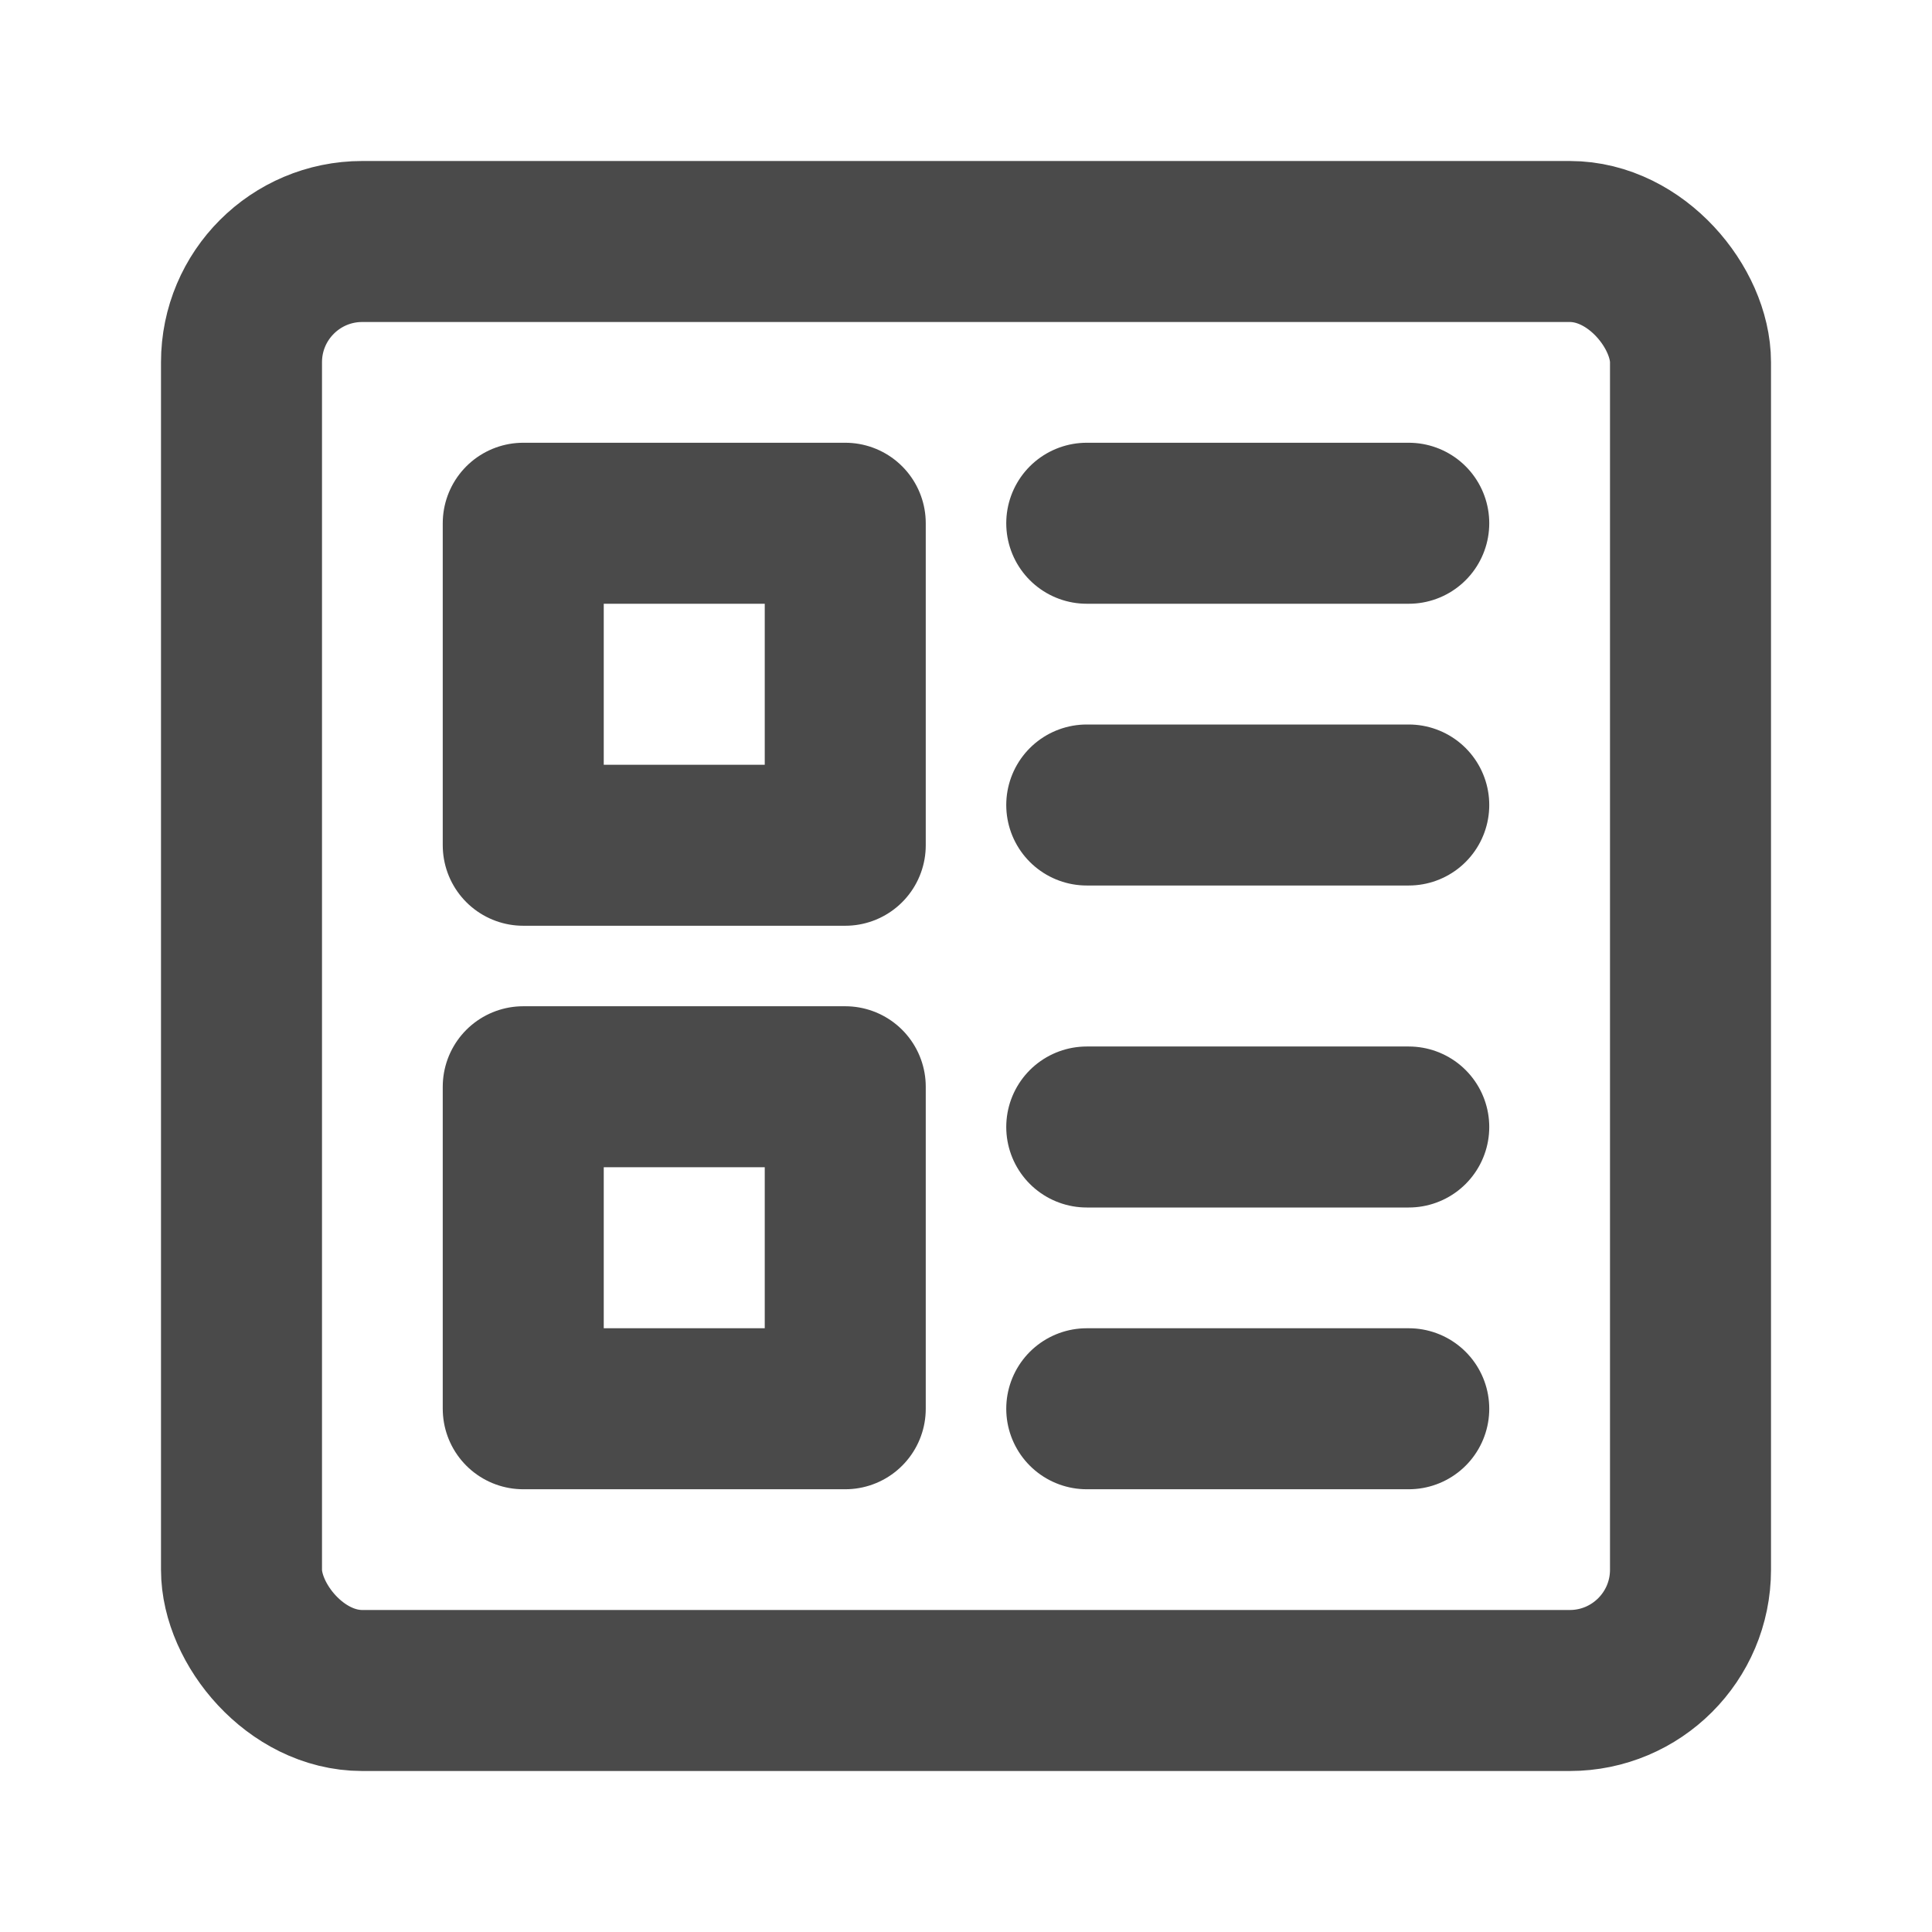
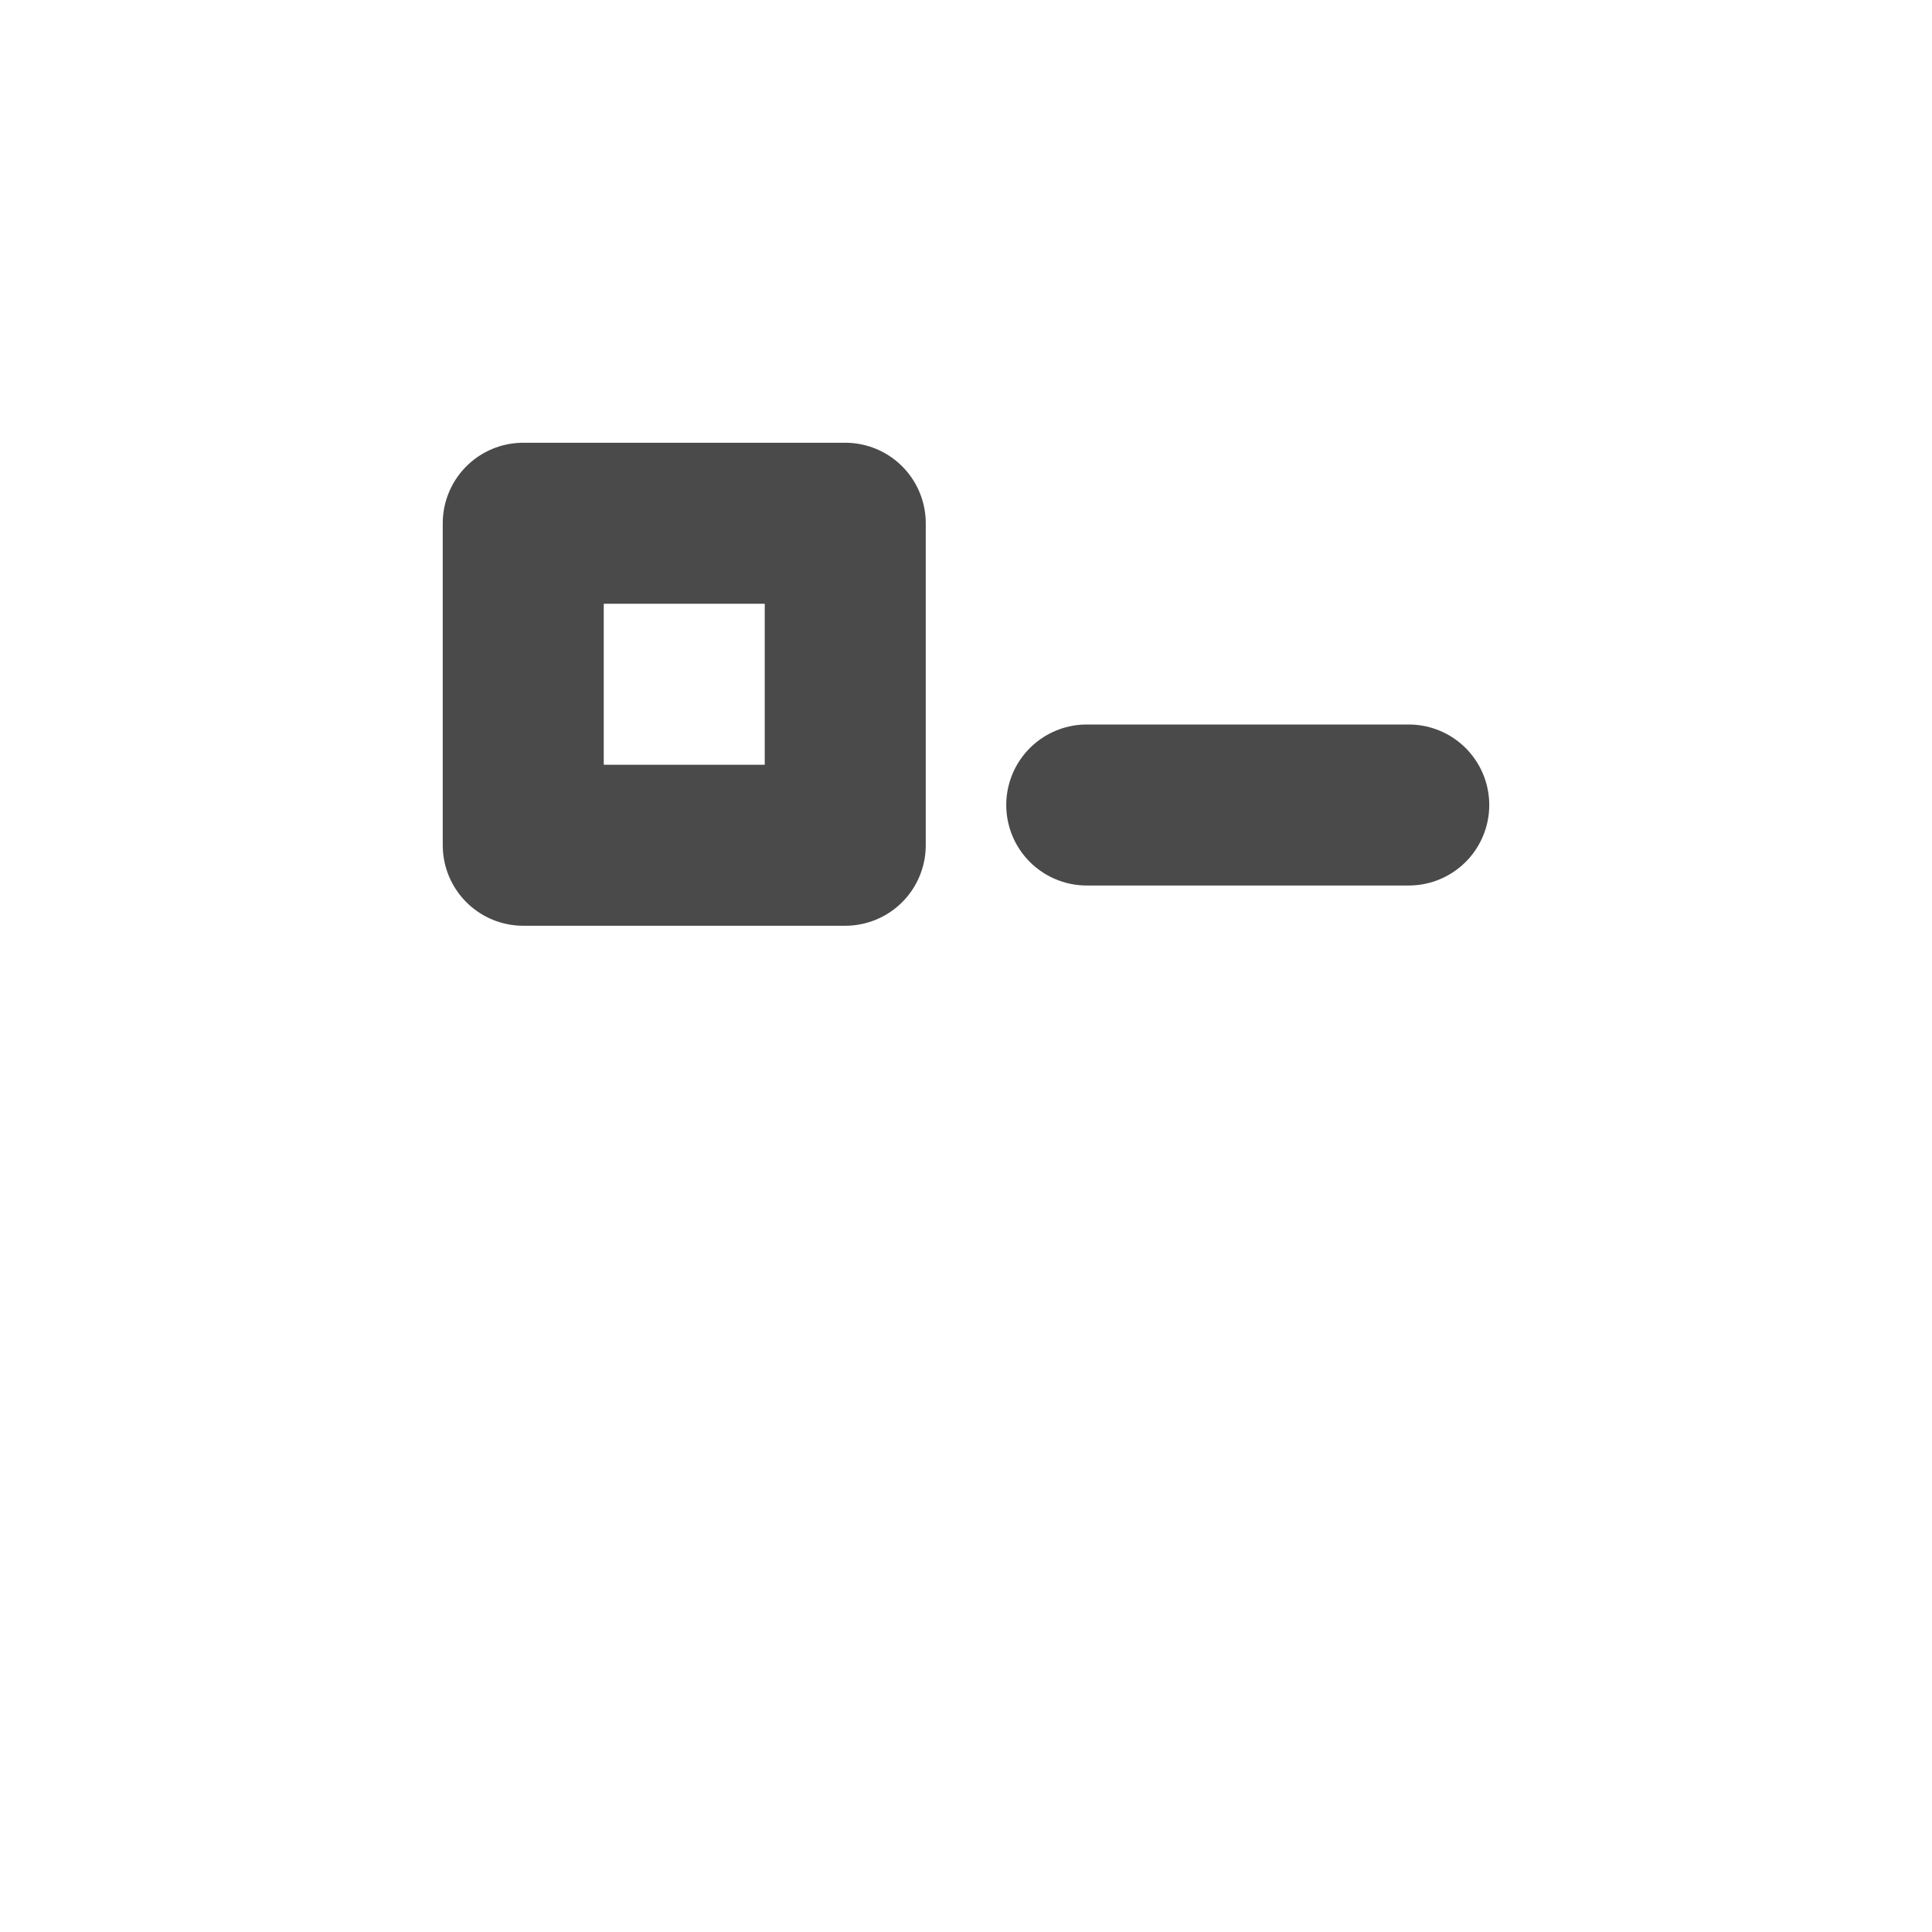
<svg xmlns="http://www.w3.org/2000/svg" width="24" height="24" viewBox="0 0 48 48" fill="none">
-   <rect x="6" y="6" width="36" height="36" rx="3" fill="none" stroke="#4a4a4a" stroke-width="4" stroke-linejoin="round" />
  <rect x="13" y="13" width="8" height="8" fill="none" stroke="#4a4a4a" stroke-width="4" stroke-linejoin="round" />
-   <rect x="13" y="27" width="8" height="8" fill="none" stroke="#4a4a4a" stroke-width="4" stroke-linejoin="round" />
-   <path d="M27 28L35 28" stroke="#4a4a4a" stroke-width="4" stroke-linecap="round" stroke-linejoin="round" />
-   <path d="M27 35H35" stroke="#4a4a4a" stroke-width="4" stroke-linecap="round" stroke-linejoin="round" />
-   <path d="M27 13L35 13" stroke="#4a4a4a" stroke-width="4" stroke-linecap="round" stroke-linejoin="round" />
  <path d="M27 20L35 20" stroke="#4a4a4a" stroke-width="4" stroke-linecap="round" stroke-linejoin="round" />
</svg>